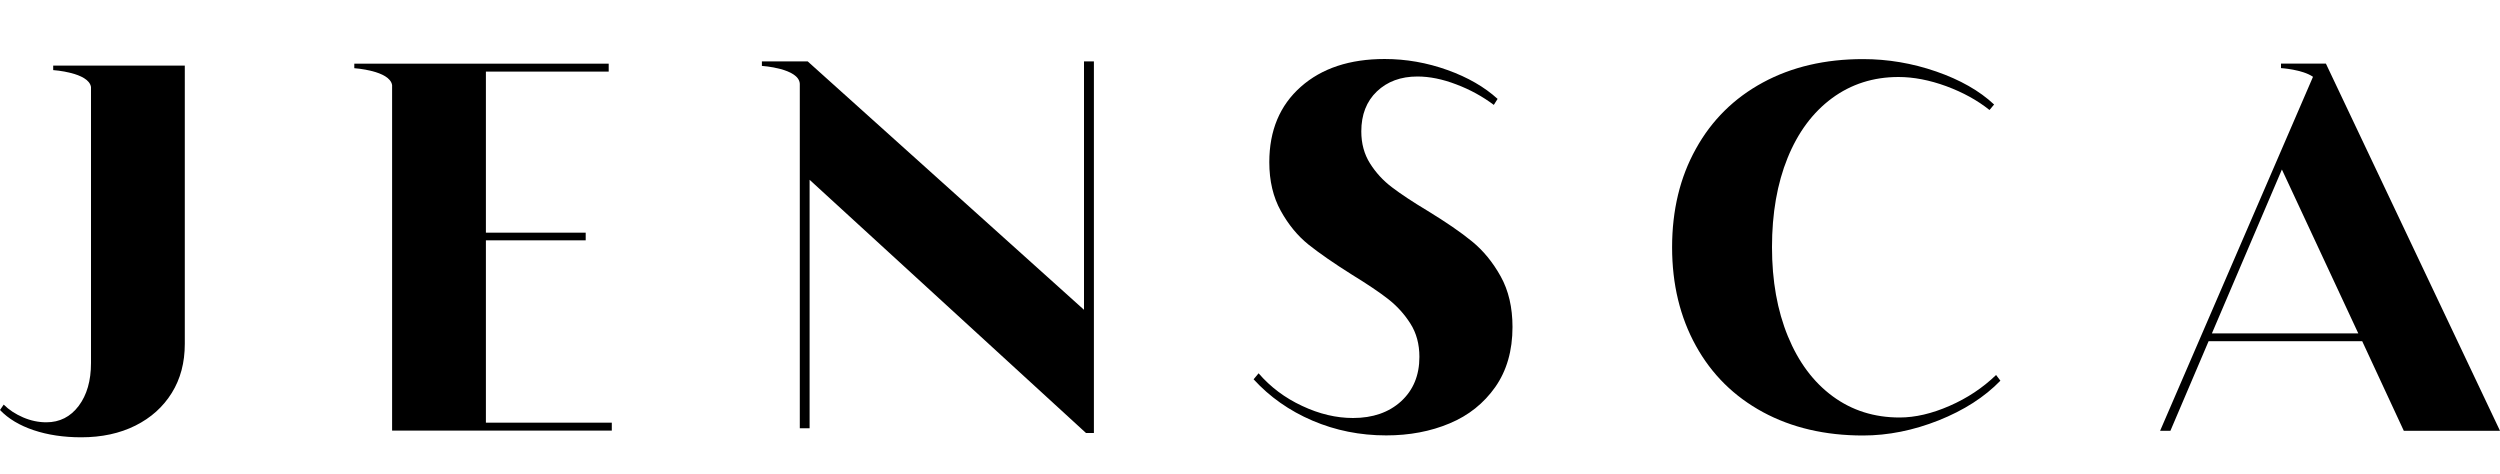
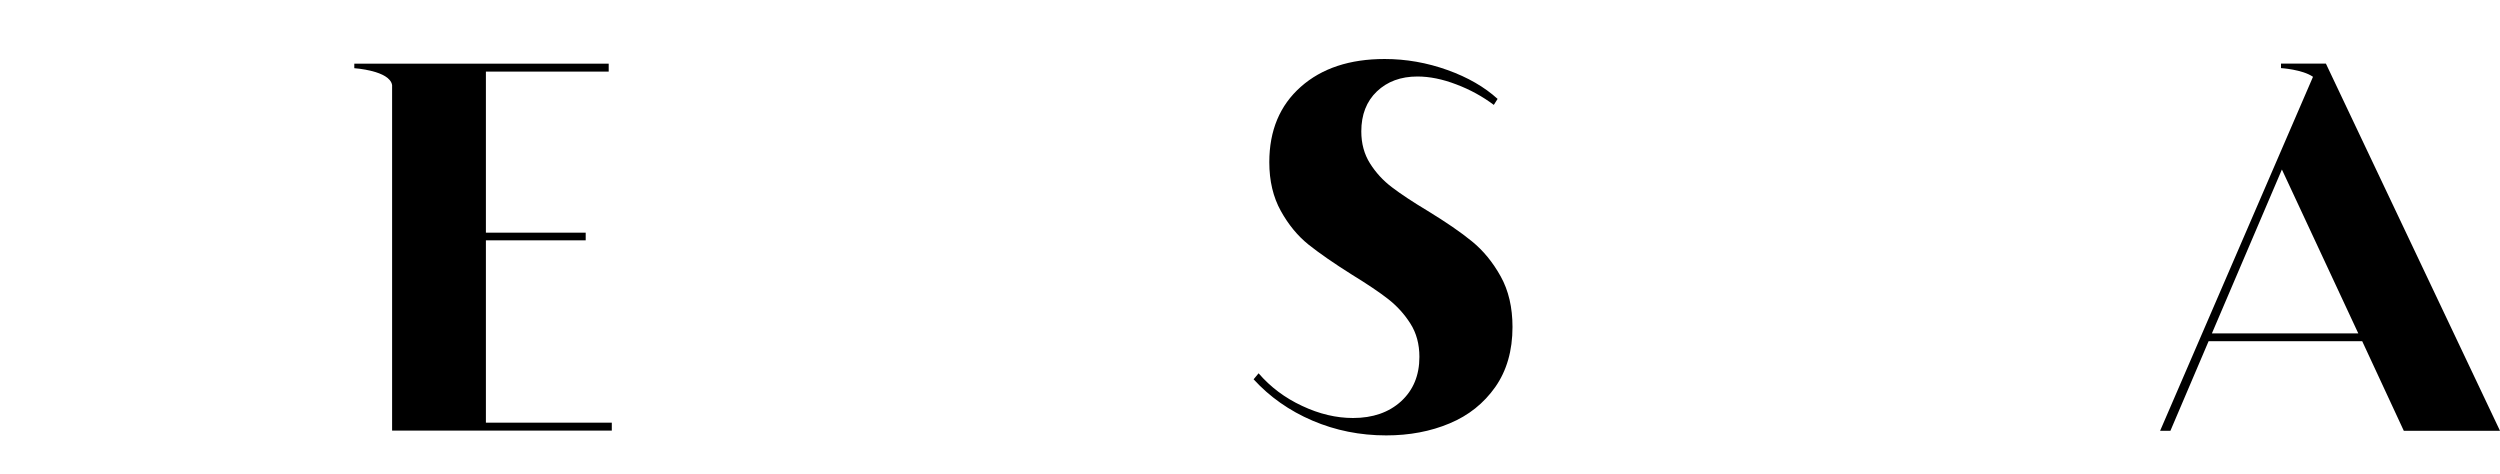
<svg xmlns="http://www.w3.org/2000/svg" version="1.1" id="katman_1" x="0px" y="0px" viewBox="0 0 250 47.44" style="enable-background:new 0 0 250 47.44;" xml:space="preserve">
  <g>
    <g>
-       <path d="M193.86,42.04c-2.52,1-5.05,1.51-7.56,1.51c-3.79,0-7.13-0.78-10.01-2.34c-2.88-1.56-5.12-3.77-6.7-6.63    c-1.58-2.86-2.38-6.14-2.38-9.85c0-3.71,0.79-7,2.38-9.85c1.58-2.86,3.82-5.07,6.7-6.63c2.88-1.56,6.22-2.34,10.01-2.34    c2.48,0,4.92,0.41,7.32,1.24c2.39,0.83,4.33,1.93,5.79,3.3l-0.46,0.55c-1.21-0.97-2.65-1.76-4.32-2.38    c-1.67-0.61-3.27-0.92-4.78-0.92c-2.52,0-4.73,0.71-6.65,2.12c-1.92,1.42-3.4,3.41-4.44,5.97c-1.04,2.56-1.56,5.54-1.56,8.93    c0,3.36,0.53,6.33,1.59,8.91c1.06,2.58,2.55,4.58,4.48,6c1.93,1.42,4.16,2.12,6.69,2.12c1.56,0,3.23-0.39,4.99-1.16    c1.77-0.77,3.32-1.8,4.66-3.09l0.43,0.57C198.45,39.71,196.39,41.03,193.86,42.04" />
      <path d="M149.53,38.7c-1.15,1.63-2.67,2.85-4.57,3.64c-1.9,0.8-4.02,1.2-6.34,1.2c-2.61,0-5.07-0.49-7.38-1.48    c-2.31-0.99-4.27-2.37-5.88-4.13l0.5-0.6c1.18,1.37,2.63,2.46,4.35,3.26c1.72,0.81,3.41,1.21,5.09,1.21    c1.99,0,3.59-0.56,4.81-1.67c1.22-1.12,1.83-2.6,1.83-4.44c0-1.27-0.3-2.39-0.9-3.33c-0.6-0.95-1.34-1.76-2.22-2.45    c-0.88-0.69-2.09-1.5-3.62-2.44c-1.83-1.15-3.28-2.16-4.36-3.02c-1.08-0.87-2-1.99-2.76-3.36c-0.76-1.37-1.15-2.99-1.15-4.87    c0-3.17,1.05-5.68,3.15-7.54c2.1-1.86,4.9-2.78,8.38-2.78c2.15,0,4.24,0.37,6.28,1.1c2.04,0.73,3.71,1.7,5.02,2.89l-0.38,0.6    c-1.12-0.84-2.37-1.53-3.75-2.05c-1.38-0.53-2.68-0.79-3.89-0.79c-1.66,0-3.01,0.5-4.05,1.49c-1.04,0.99-1.56,2.33-1.56,4    c0,1.21,0.29,2.28,0.87,3.2c0.58,0.92,1.31,1.72,2.2,2.39c0.88,0.67,2.07,1.46,3.57,2.36c1.83,1.12,3.31,2.13,4.43,3.05    c1.12,0.91,2.08,2.08,2.87,3.5c0.79,1.42,1.18,3.11,1.18,5.06C151.25,35.07,150.67,37.07,149.53,38.7" />
      <path d="M48.59,42.28V24.03h9.98v-0.76h-9.98V7.16h12.28V6.37H39.23h-0.02h-3.78v0.45c0,0,3.55,0.23,3.78,1.69v34.55h21.97v-0.79    H48.59z" />
      <path d="M232.59,6.36h-0.69h-0.03h-3.77v0.45c0,0,2.13,0.13,3.2,0.87l-15.29,35.4h1.03l3.82-8.96h15.36l4.16,8.96H250L232.59,6.36    z M221.19,33.34l7-16.39l7.64,16.39H221.19z" />
-       <path d="M9.12,6.56H9.1H5.32v0.45c0,0,3.55,0.23,3.78,1.69v27.6c0,1.77-0.41,3.2-1.23,4.29c-0.82,1.09-1.9,1.64-3.24,1.64    c-0.78,0-1.55-0.16-2.32-0.49c-0.76-0.33-1.41-0.75-1.94-1.28L0,41c0.84,0.88,1.97,1.55,3.37,2.02c1.4,0.47,2.99,0.71,4.75,0.71    c2.05,0,3.86-0.39,5.42-1.17c1.56-0.78,2.77-1.87,3.64-3.27c0.87-1.4,1.3-3.03,1.3-4.9V6.56H9.12z" />
-       <path d="M108.4,6.14v24.84L80.77,6.14h-0.78h-0.01h-3.79v0.45c0,0,3.71,0.24,3.79,1.79v34.45h0.98V17.98L108.6,43.3h0.79V6.14    H108.4z" />
    </g>
  </g>
</svg>